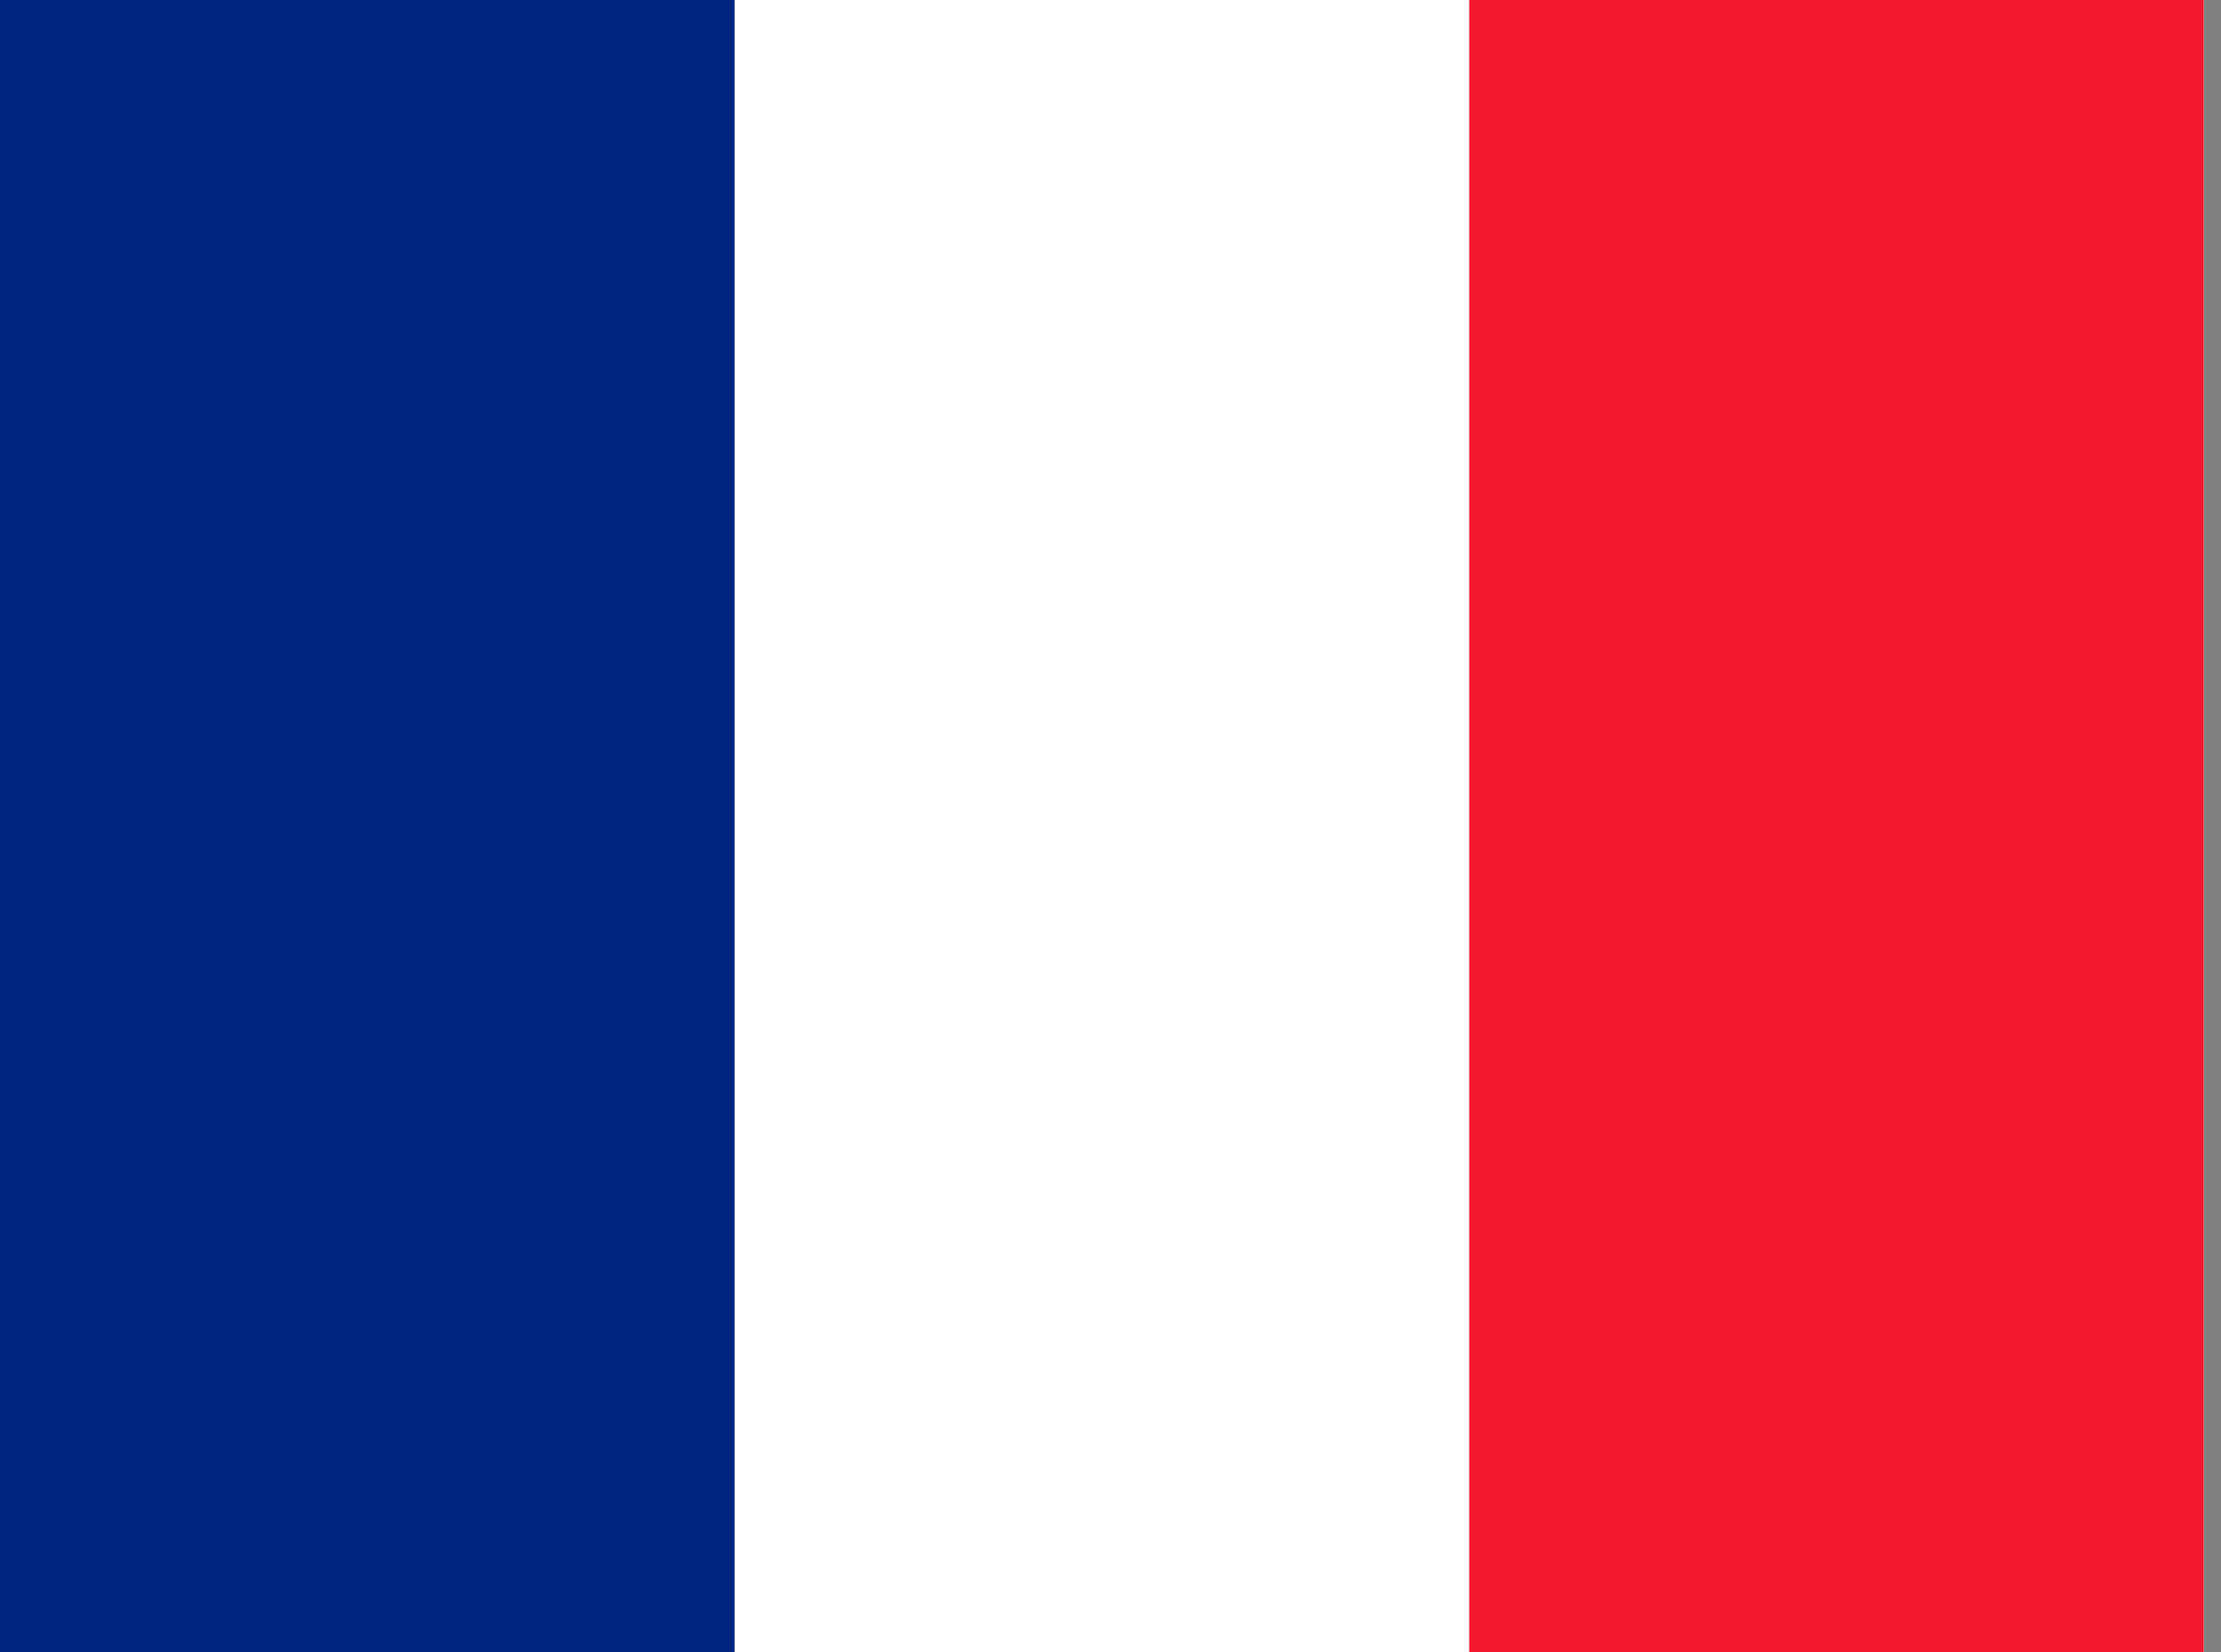
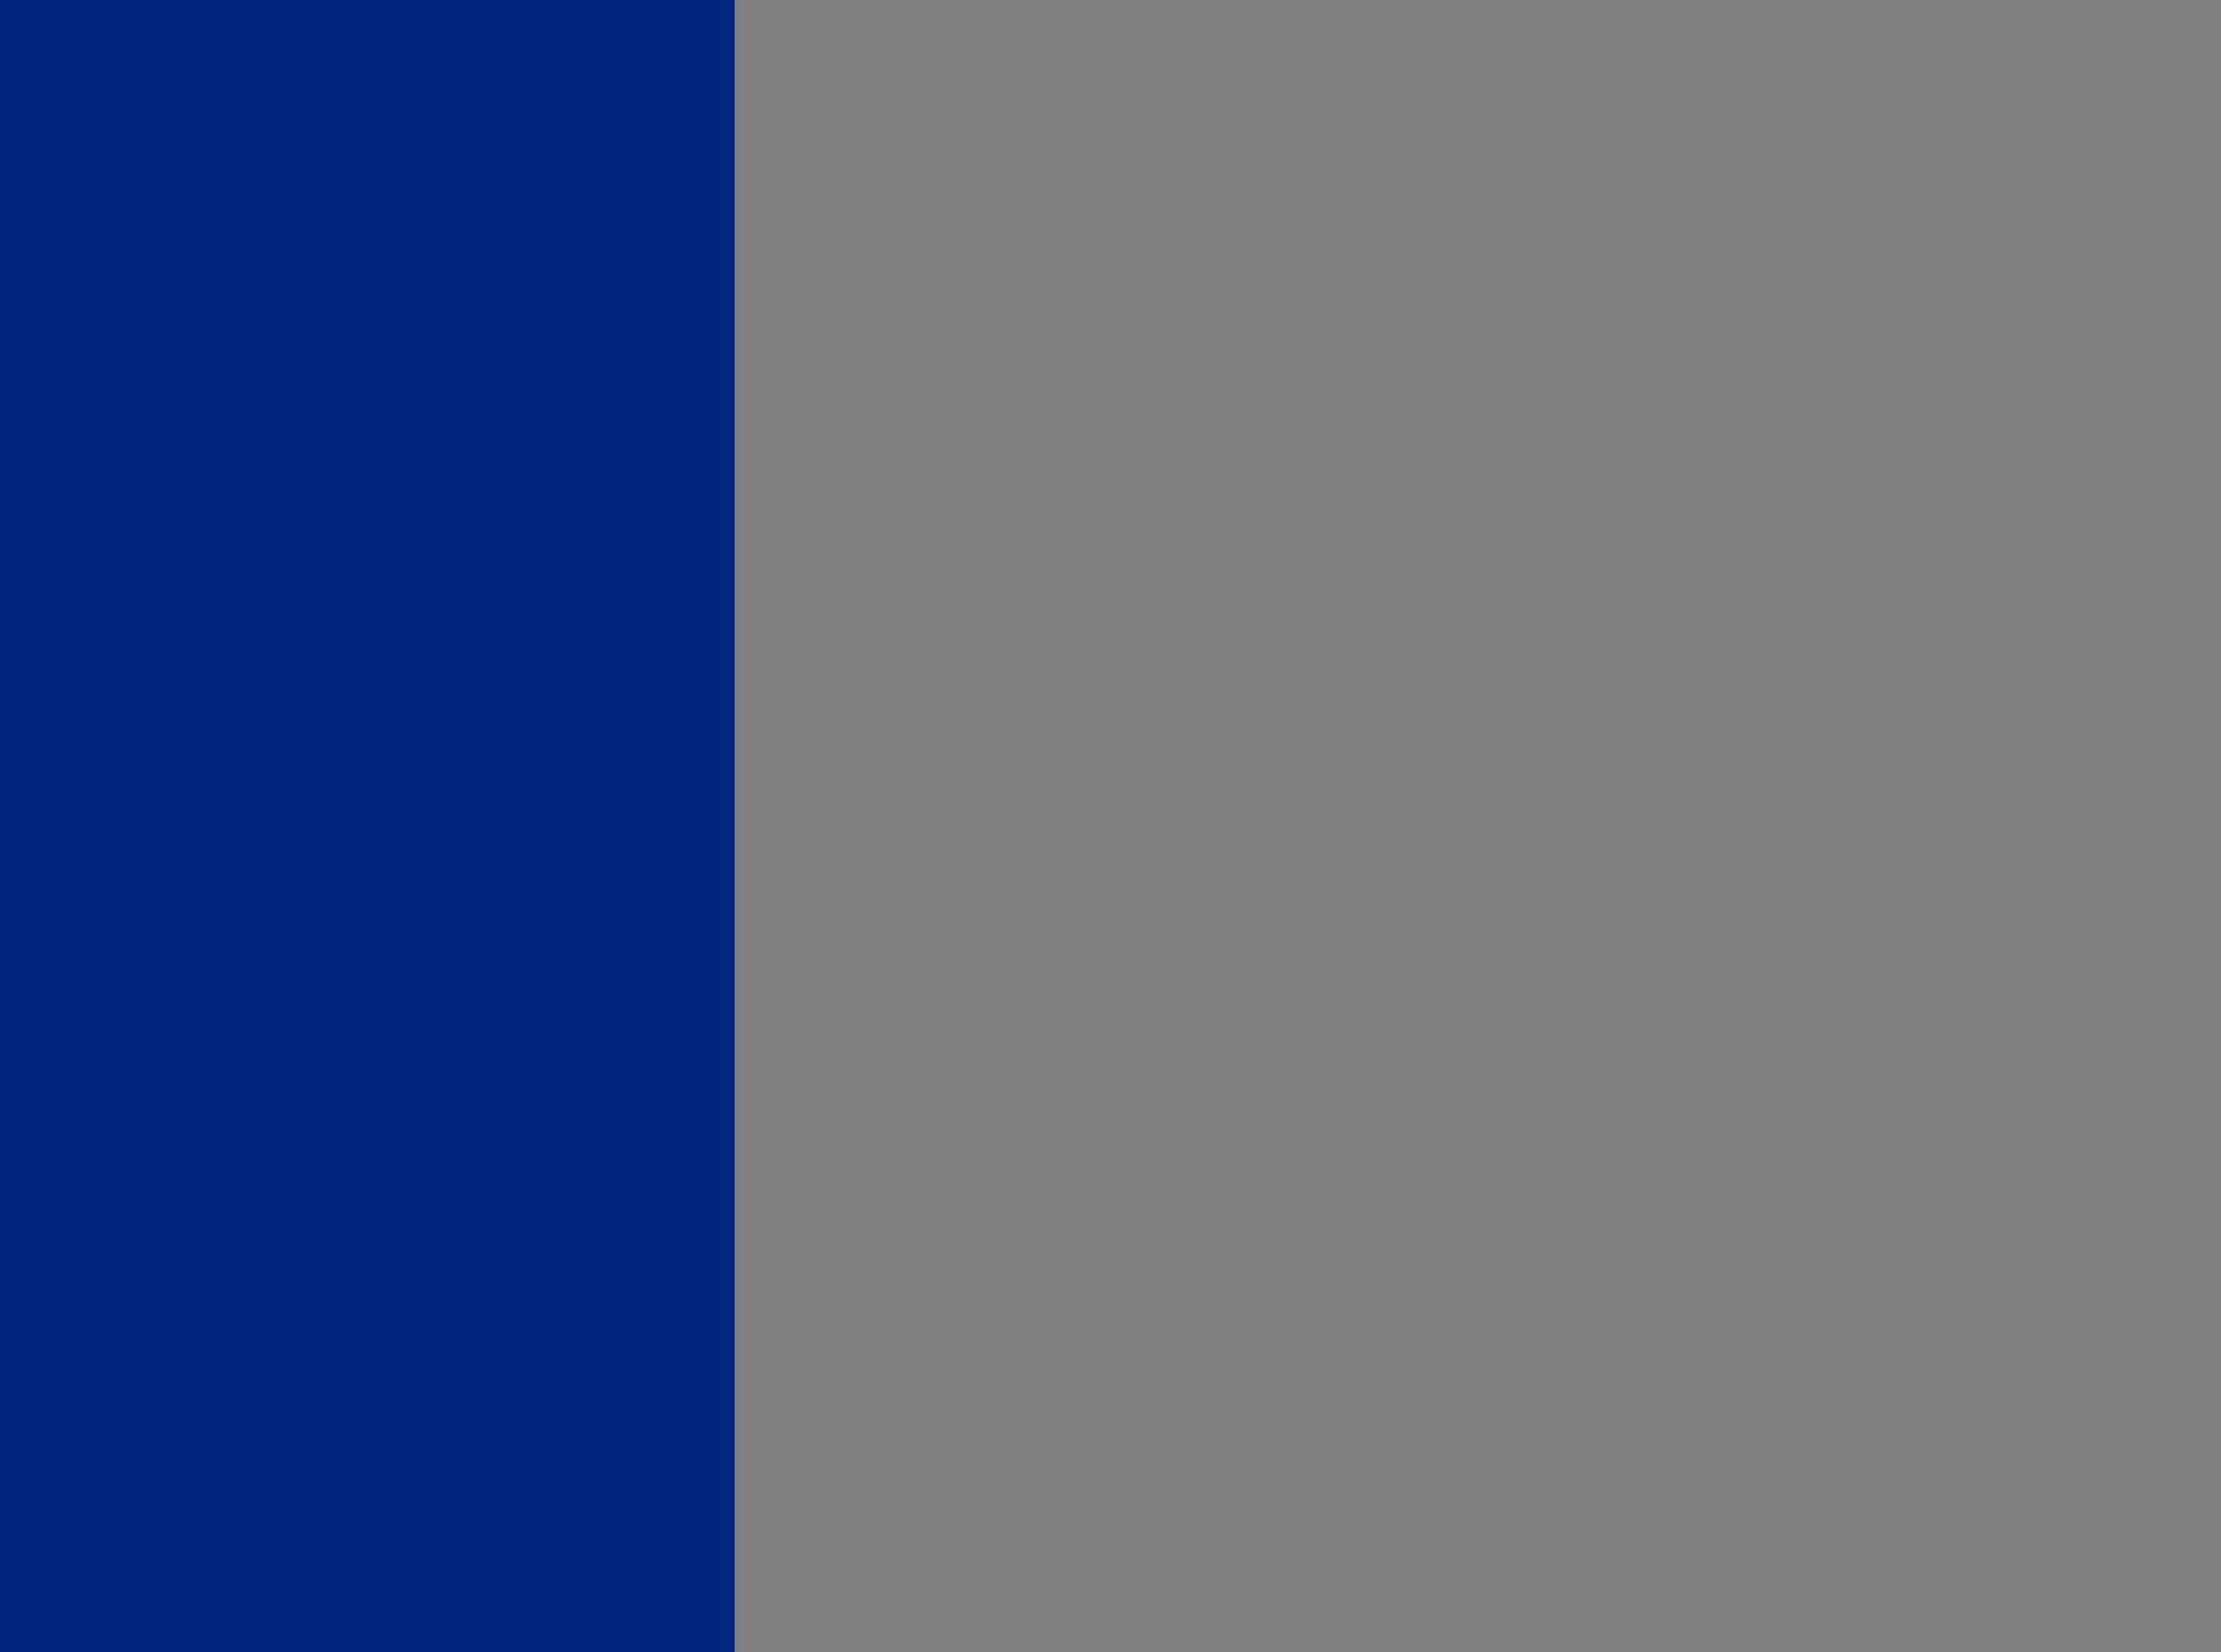
<svg xmlns="http://www.w3.org/2000/svg" version="1.1" width="43" height="32" viewBox="0 0 43 32">
  <rect x="0" y="0" width="43" height="32" fill="#808080" stroke="none" />
-   <path fill="#fff" d="M0 0h42.667v32h-42.667z" />
  <path fill="#00267f" d="M0 0h14.222v32h-14.222z" />
-   <path fill="#f31830" d="M28.444 0h14.223v32h-14.223z" />
</svg>